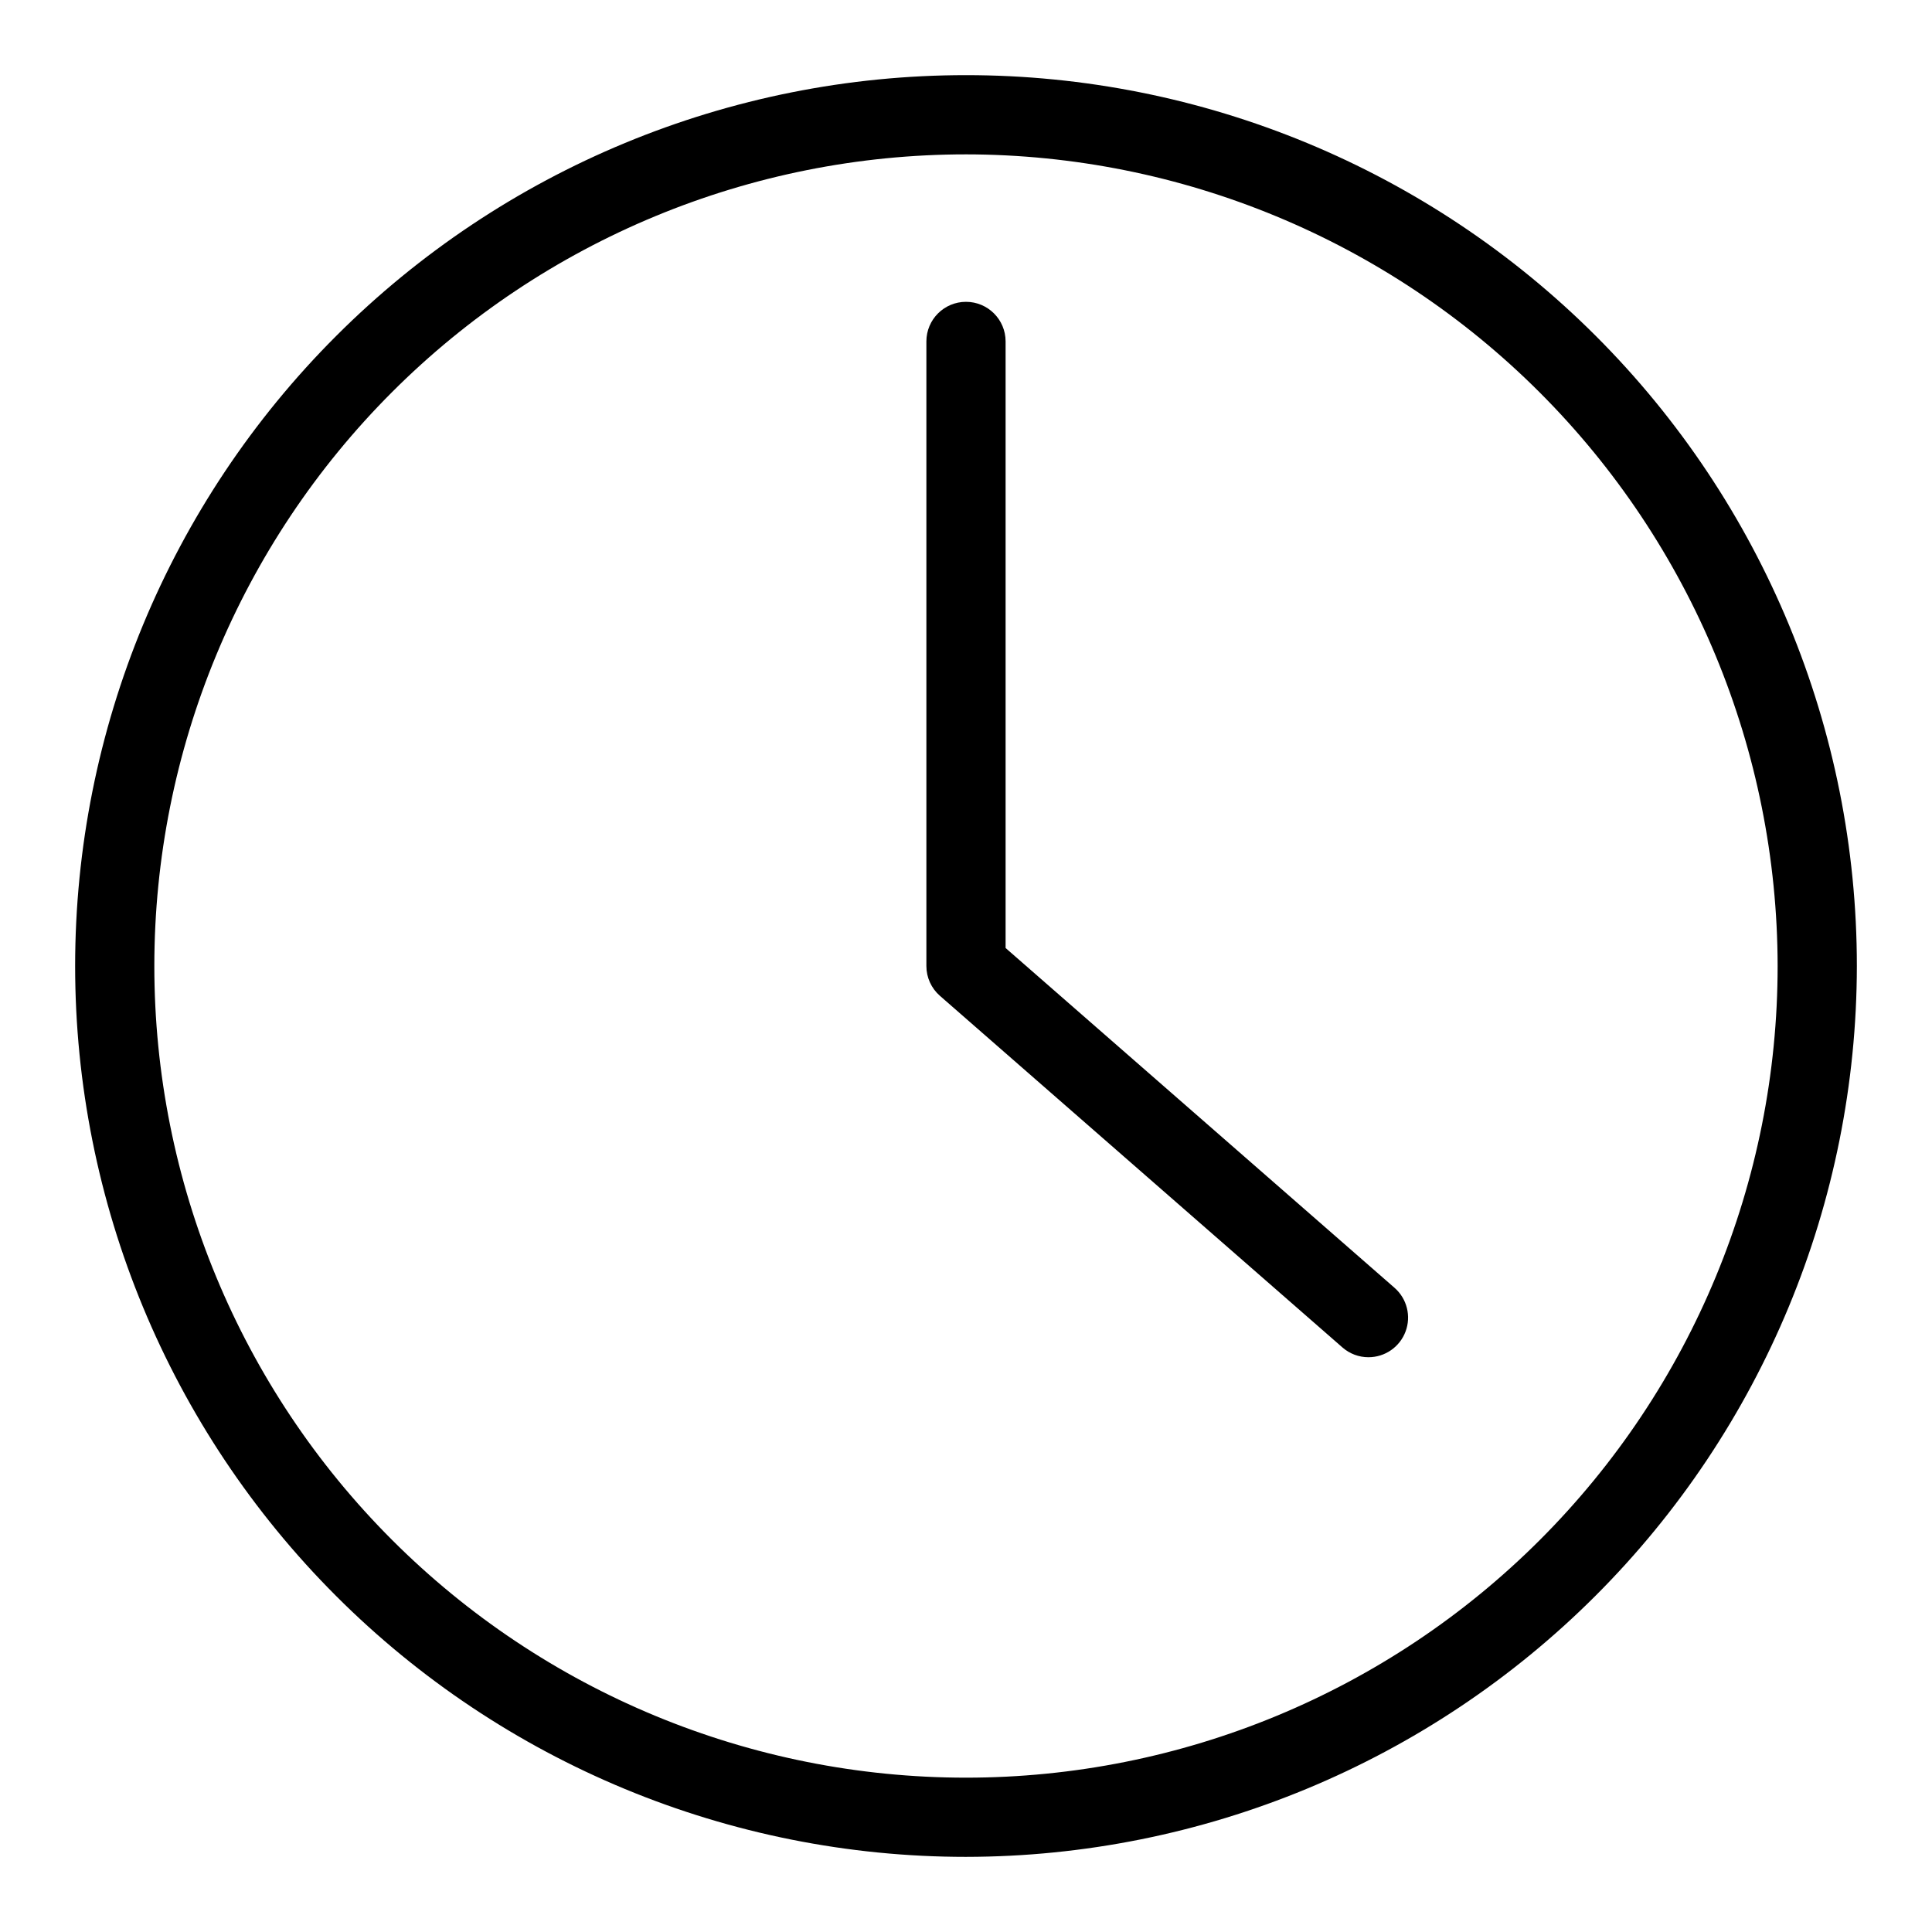
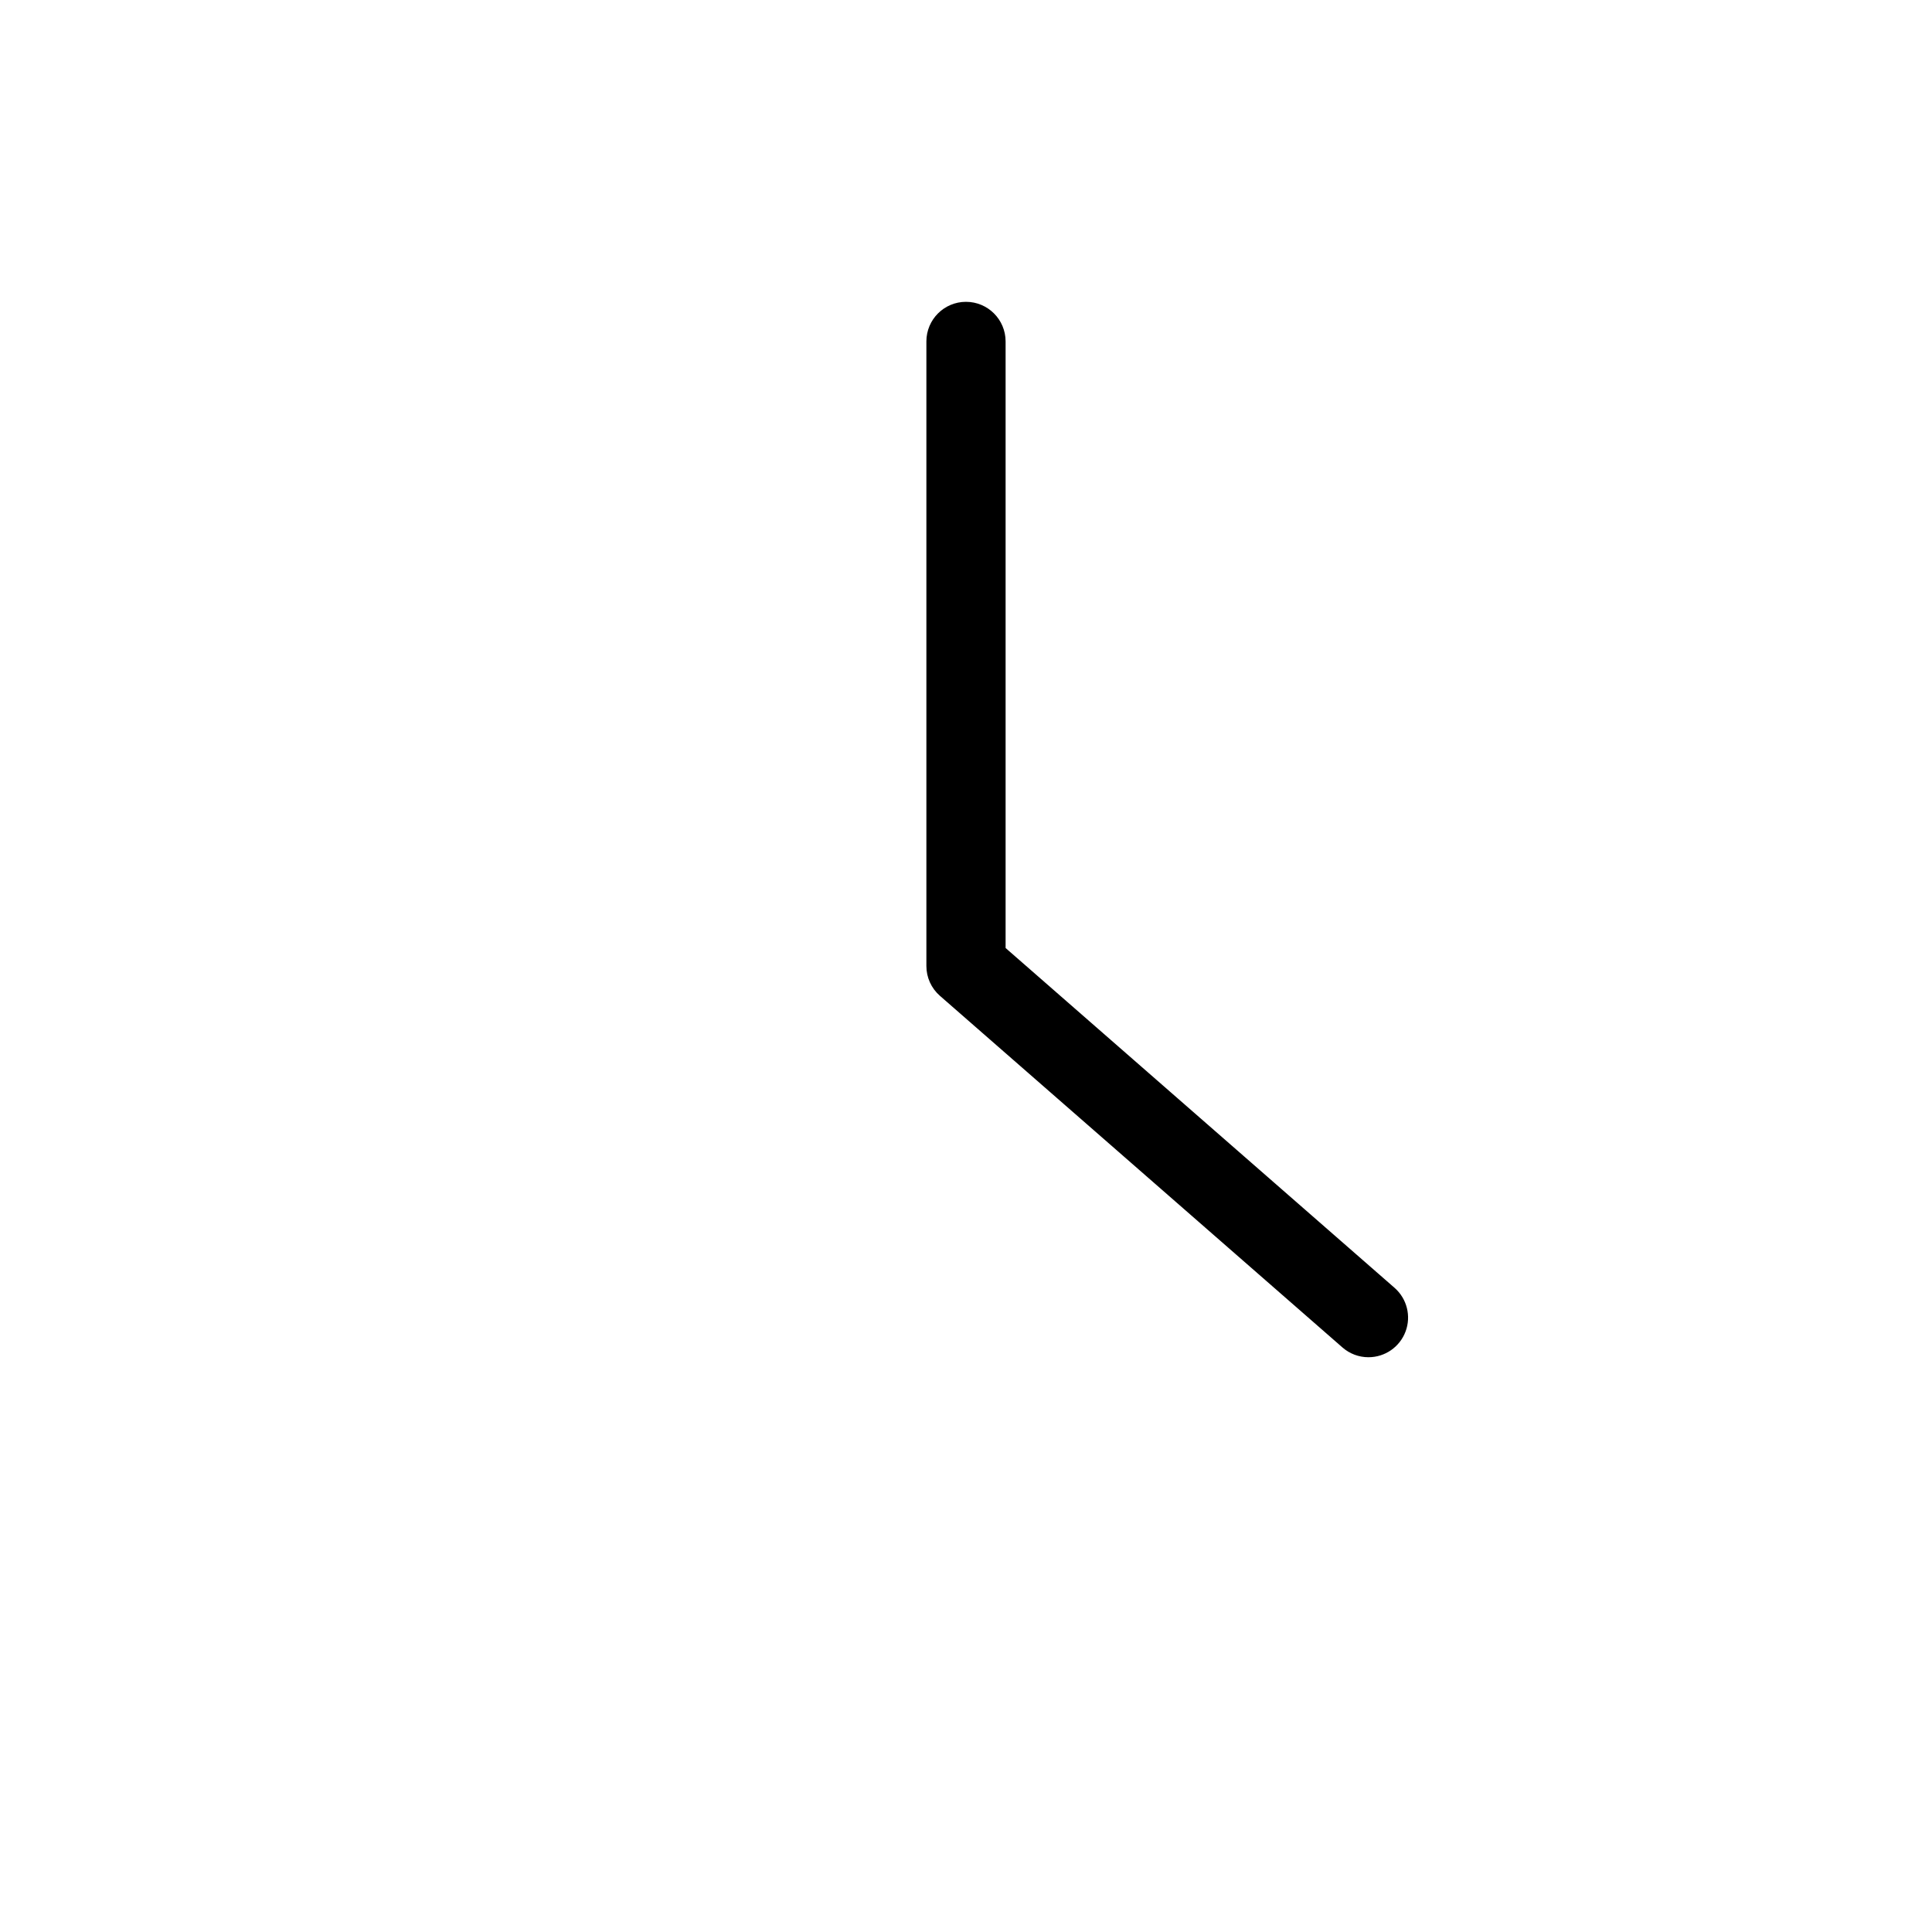
<svg xmlns="http://www.w3.org/2000/svg" fill="#000000" width="800px" height="800px" version="1.1" viewBox="144 144 512 512">
  <g>
-     <path d="m400 636.09c-62.617 0-122.67-24.871-166.94-69.148-44.277-44.273-69.148-104.32-69.148-166.94 0-62.617 24.871-122.67 69.148-166.94 44.273-44.277 104.32-69.148 166.94-69.148 62.613 0 122.66 24.871 166.94 69.148 44.277 44.273 69.148 104.32 69.148 166.94-0.07 62.59-24.965 122.6-69.227 166.86-44.258 44.262-104.27 69.156-166.86 69.227zm0-451.18c-57.047 0-111.76 22.66-152.1 63s-63 95.051-63 152.1 22.66 111.76 63 152.09c40.34 40.34 95.051 63 152.1 63s111.76-22.66 152.09-63c40.34-40.336 63-95.047 63-152.09-0.062-57.027-22.746-111.7-63.07-152.03-40.324-40.324-94.996-63.008-152.02-63.07z" />
    <path d="m506.66 503.68c-2.539 0.004-4.992-0.918-6.898-2.59l-106.67-93.184c-2.285-1.992-3.594-4.875-3.59-7.902v-165.52c0-5.797 4.699-10.496 10.496-10.496s10.496 4.699 10.496 10.496v160.75l103.07 90.047c3.293 2.879 4.461 7.5 2.922 11.594-1.539 4.098-5.457 6.809-9.832 6.805z" />
  </g>
</svg>